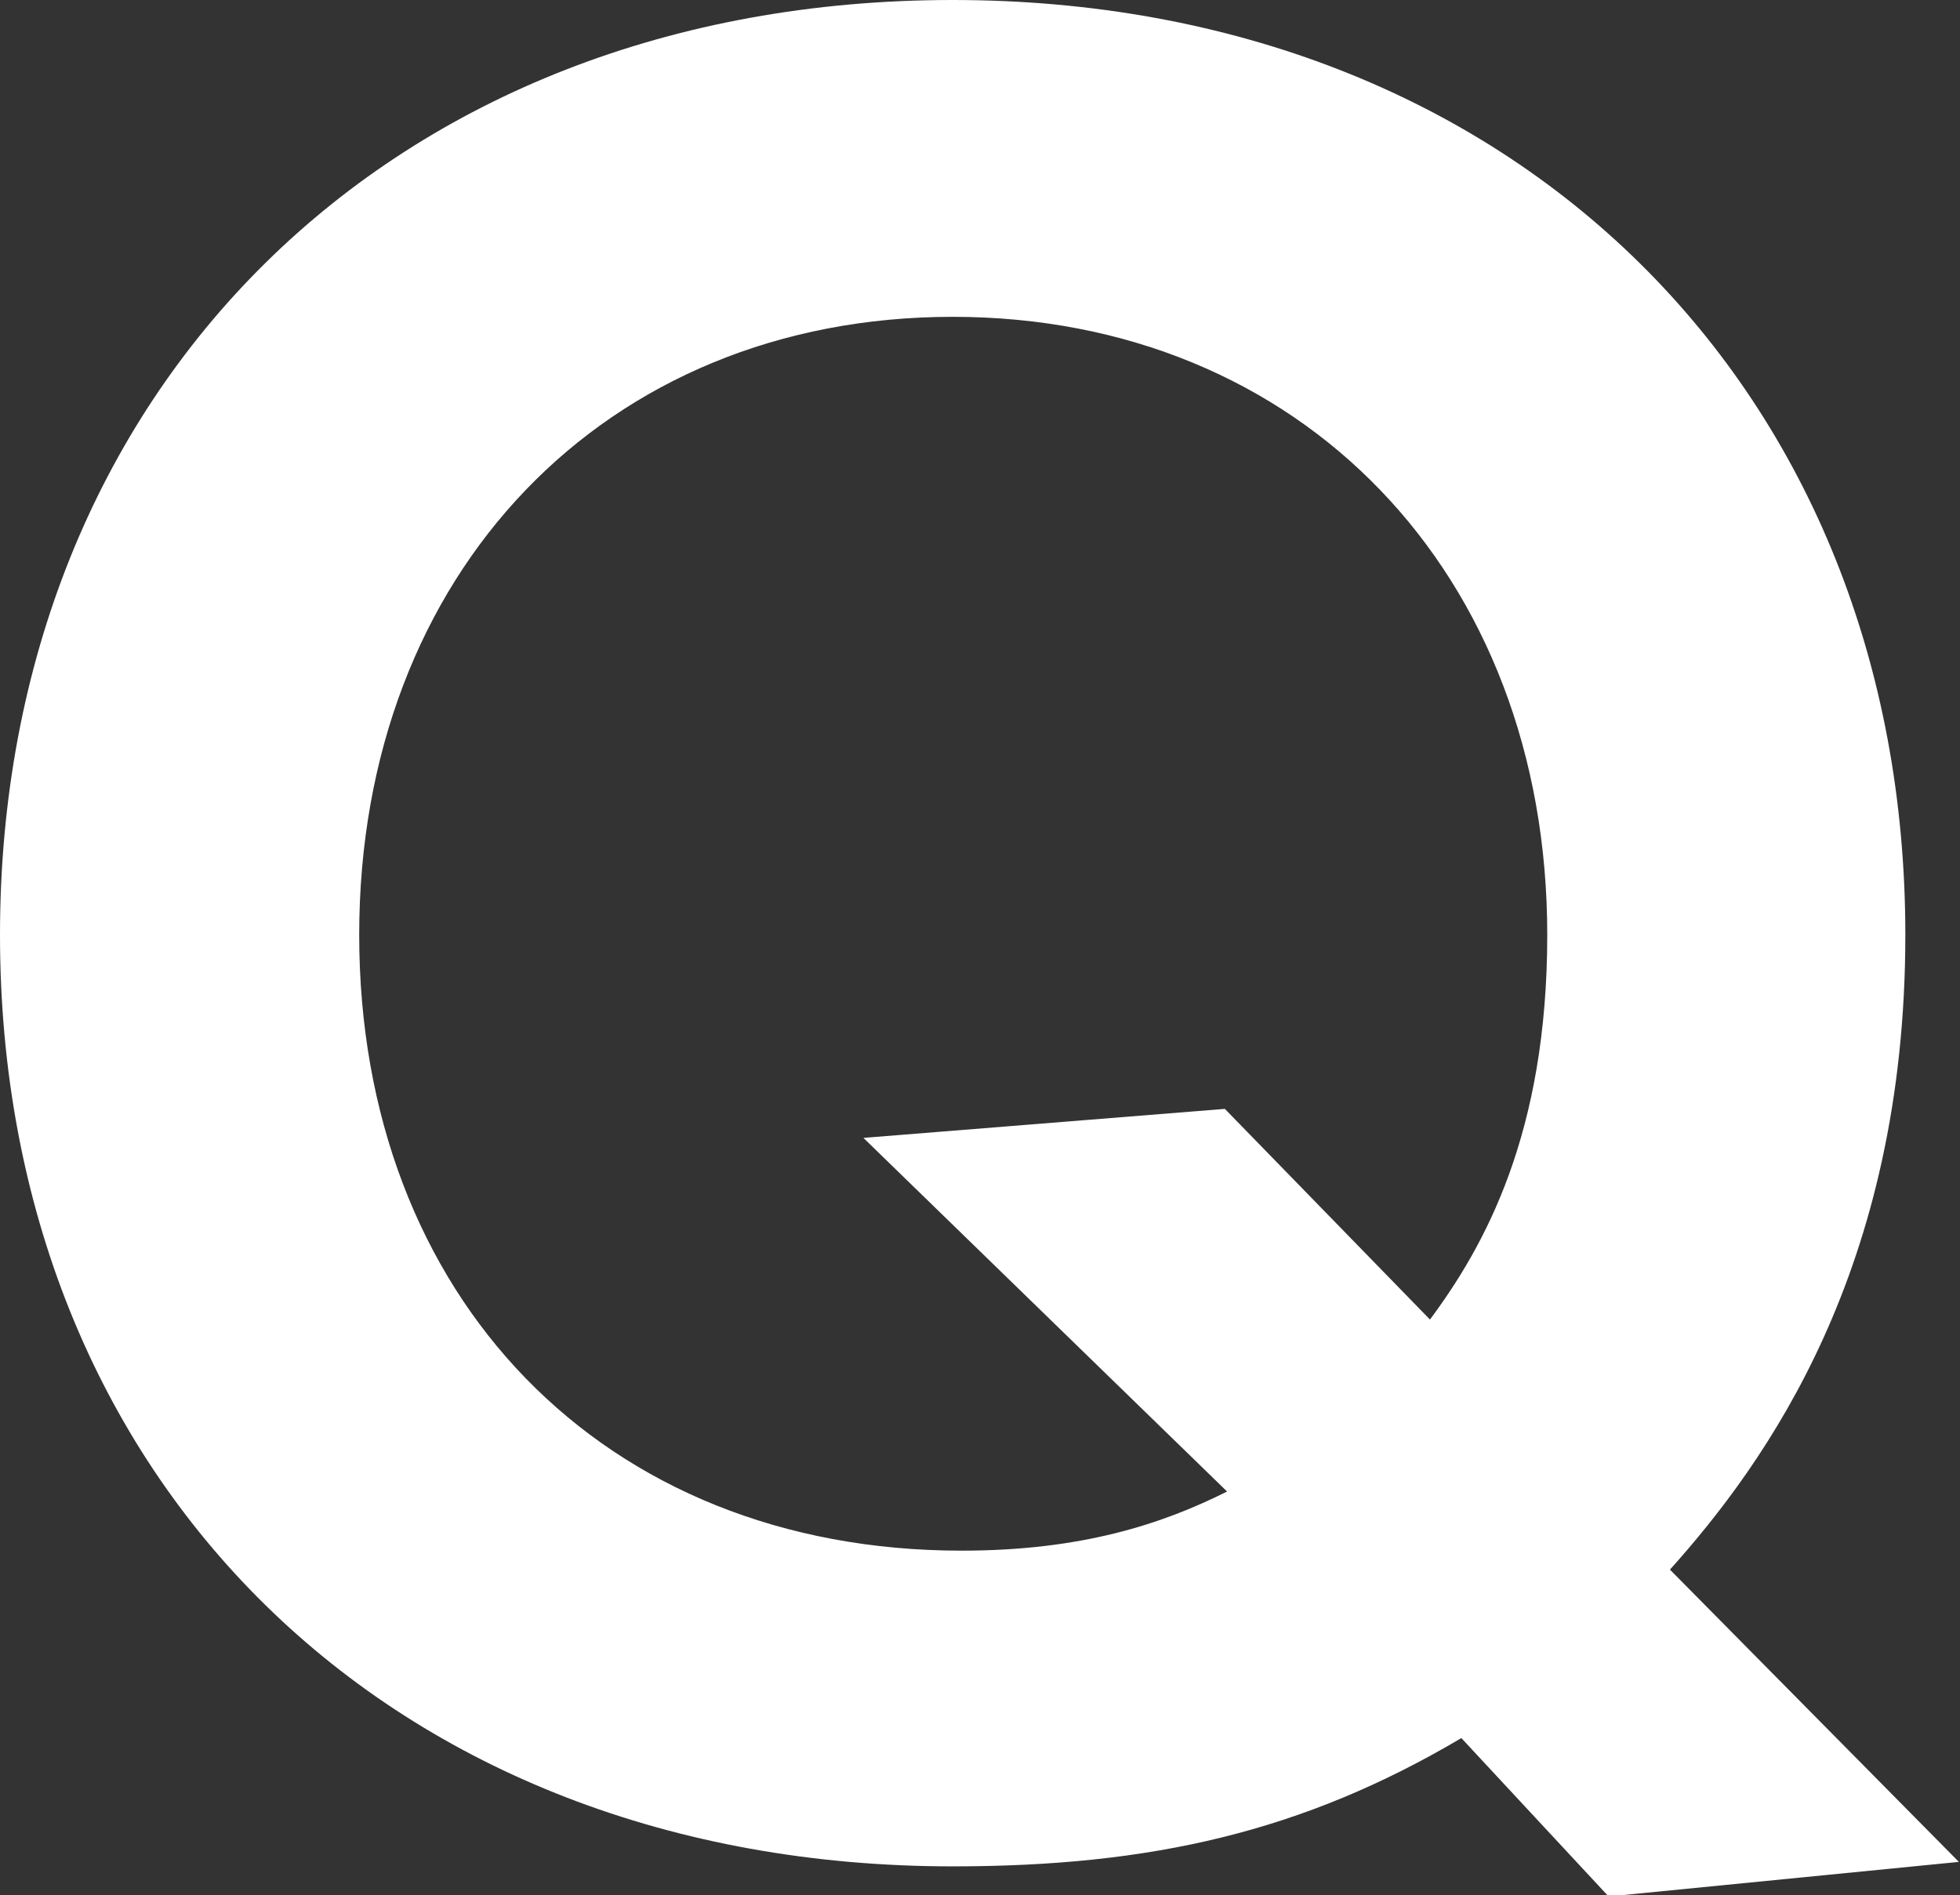
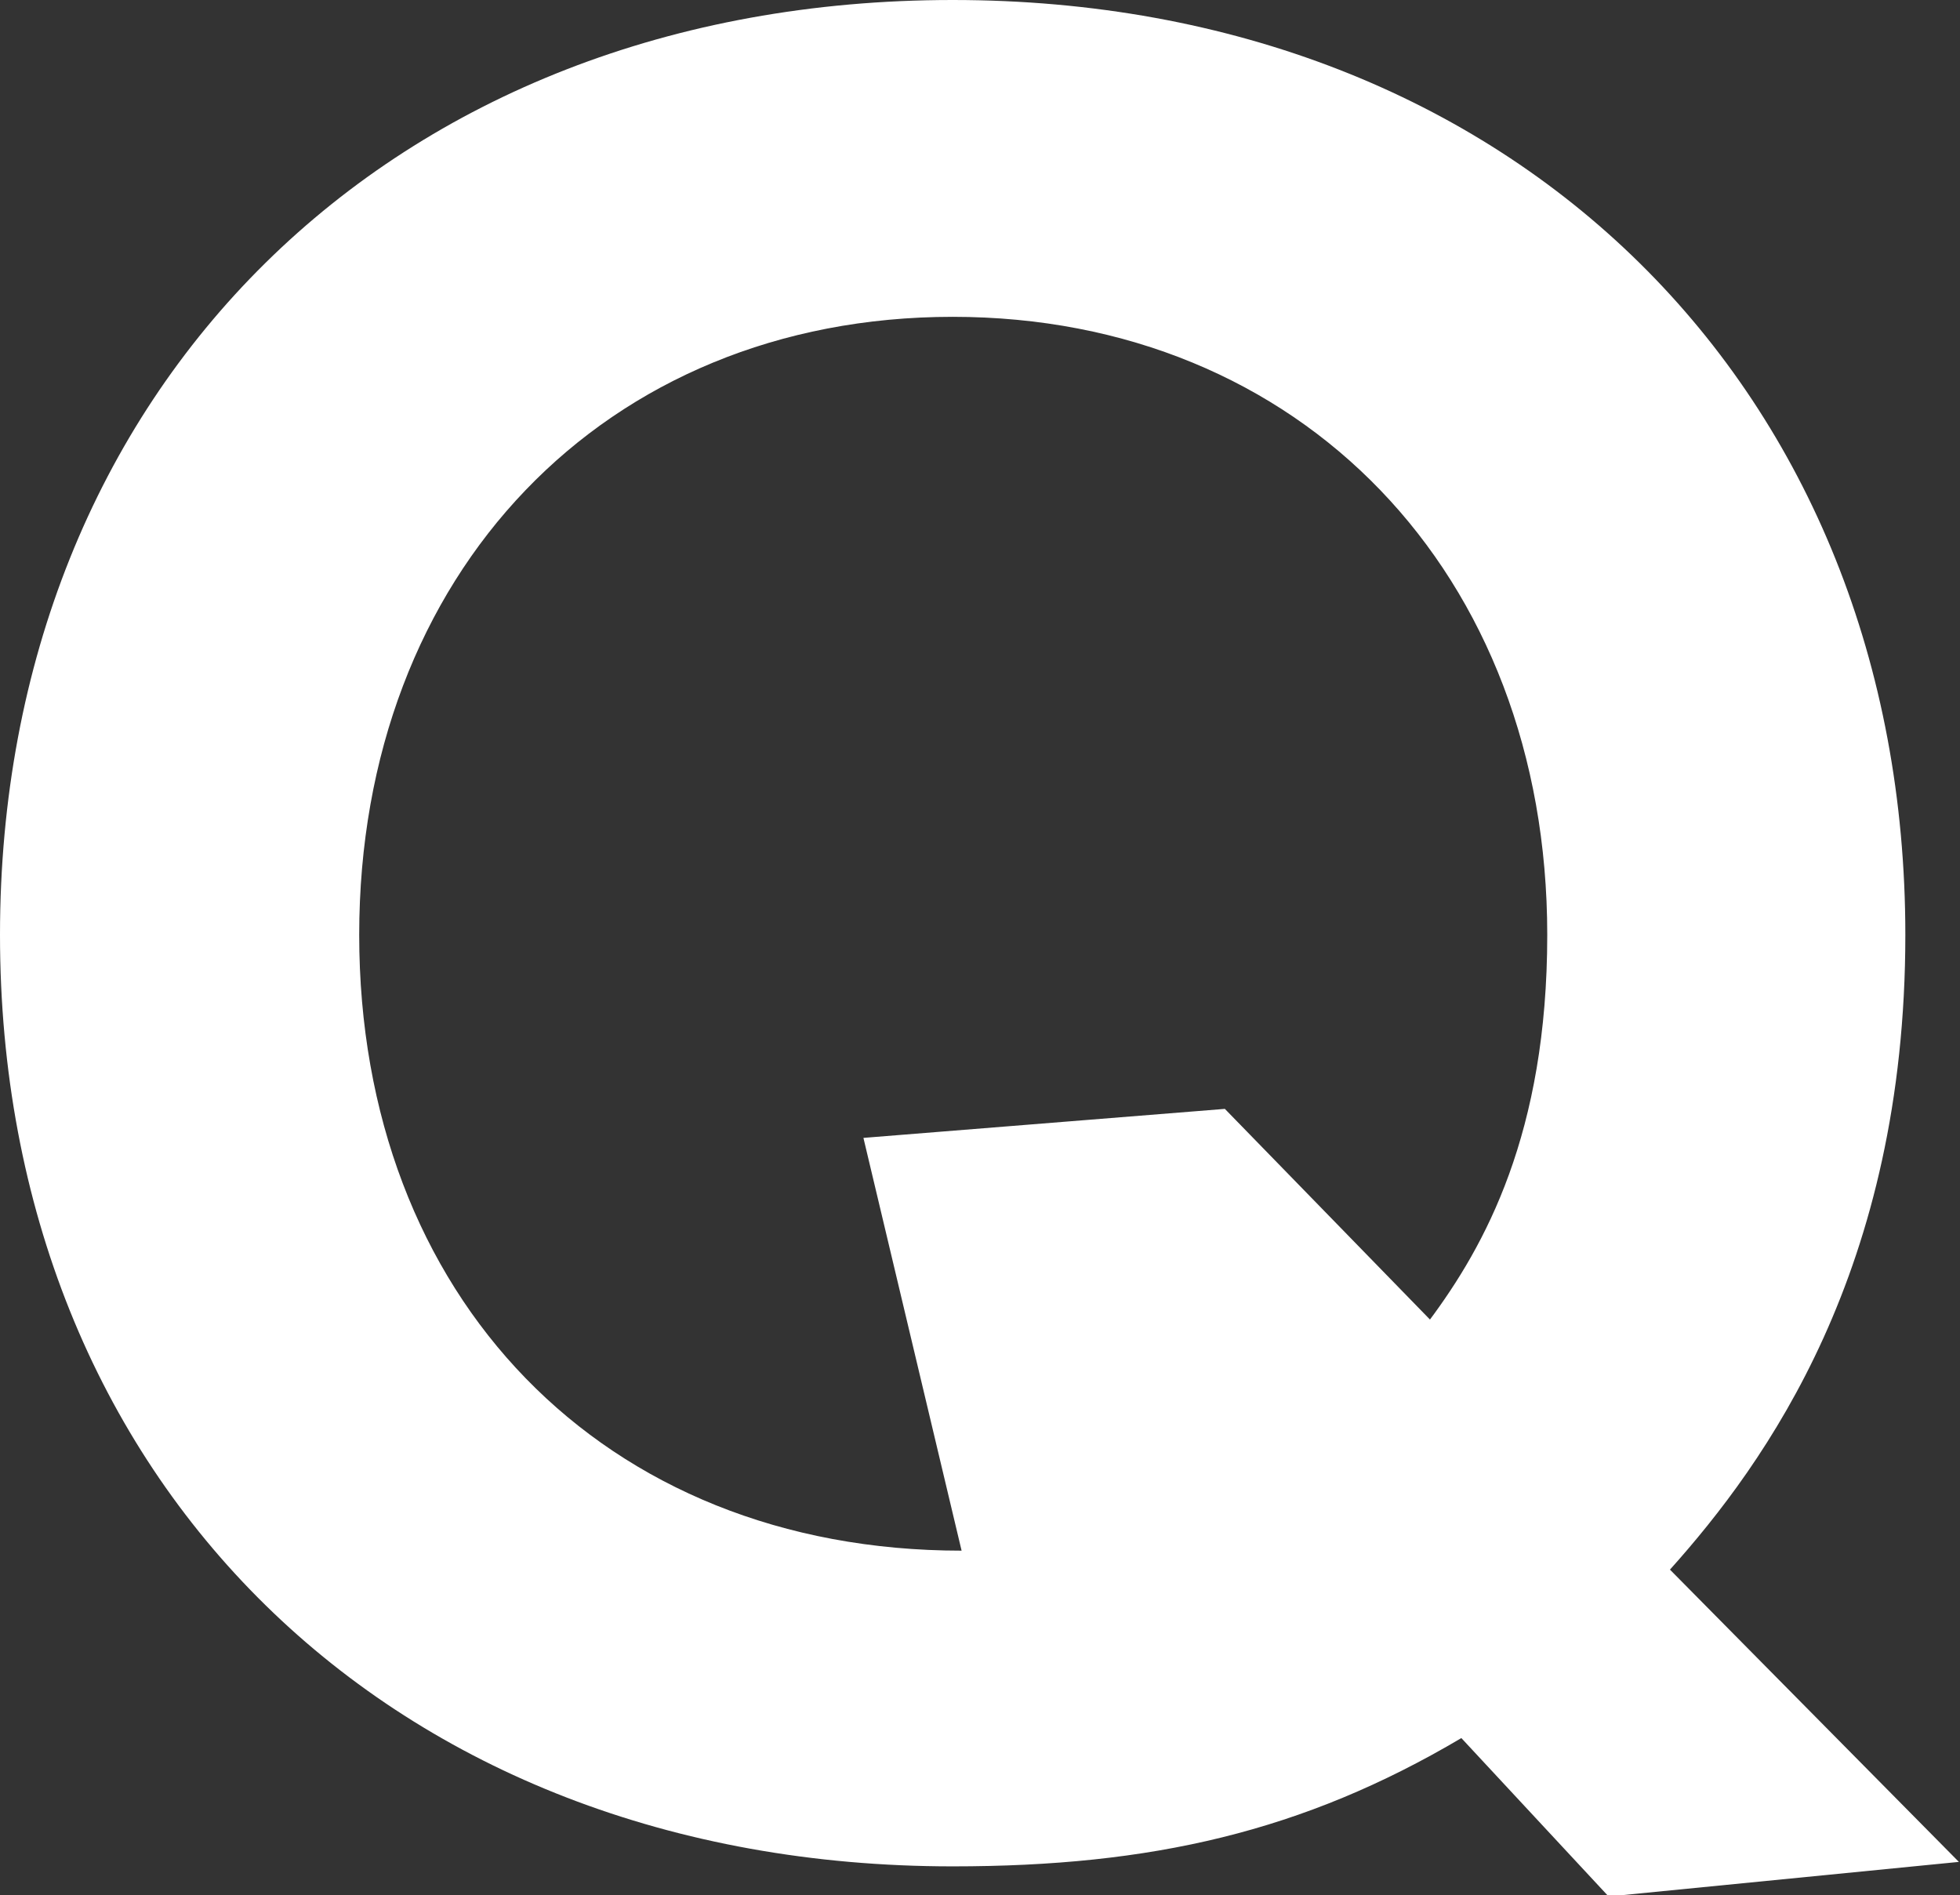
<svg xmlns="http://www.w3.org/2000/svg" data-name="レイヤー 2" width="17.57" height="16.99">
  <rect width="100%" height="100%" fill="#333333" stroke="none" />
-   <path d="M13.1 15.58c-1.42.84-2.78 1.15-4.56 1.15C3.5 16.73 0 13.27 0 8.38S3.5 0 8.54 0s8.54 3.5 8.54 8.38c0 3-1.25 4.73-2.11 5.69l2.59 2.62-3.14.31-1.32-1.42Zm-.29-3.74c.5-.67 1.06-1.68 1.06-3.46 0-3.24-2.21-5.54-5.33-5.54s-5.32 2.3-5.32 5.54 2.18 5.52 5.4 5.52c1.08 0 1.8-.24 2.38-.53L7.74 10.2l3.24-.26 1.85 1.9Z" style="fill:#fff" />
+   <path d="M13.1 15.58c-1.42.84-2.78 1.15-4.56 1.15C3.5 16.73 0 13.27 0 8.38S3.5 0 8.54 0s8.54 3.5 8.54 8.38c0 3-1.25 4.73-2.11 5.69l2.59 2.62-3.14.31-1.32-1.42Zm-.29-3.74c.5-.67 1.06-1.68 1.06-3.46 0-3.24-2.21-5.54-5.33-5.54s-5.32 2.3-5.32 5.54 2.18 5.52 5.4 5.52L7.74 10.2l3.24-.26 1.85 1.9Z" style="fill:#fff" />
</svg>